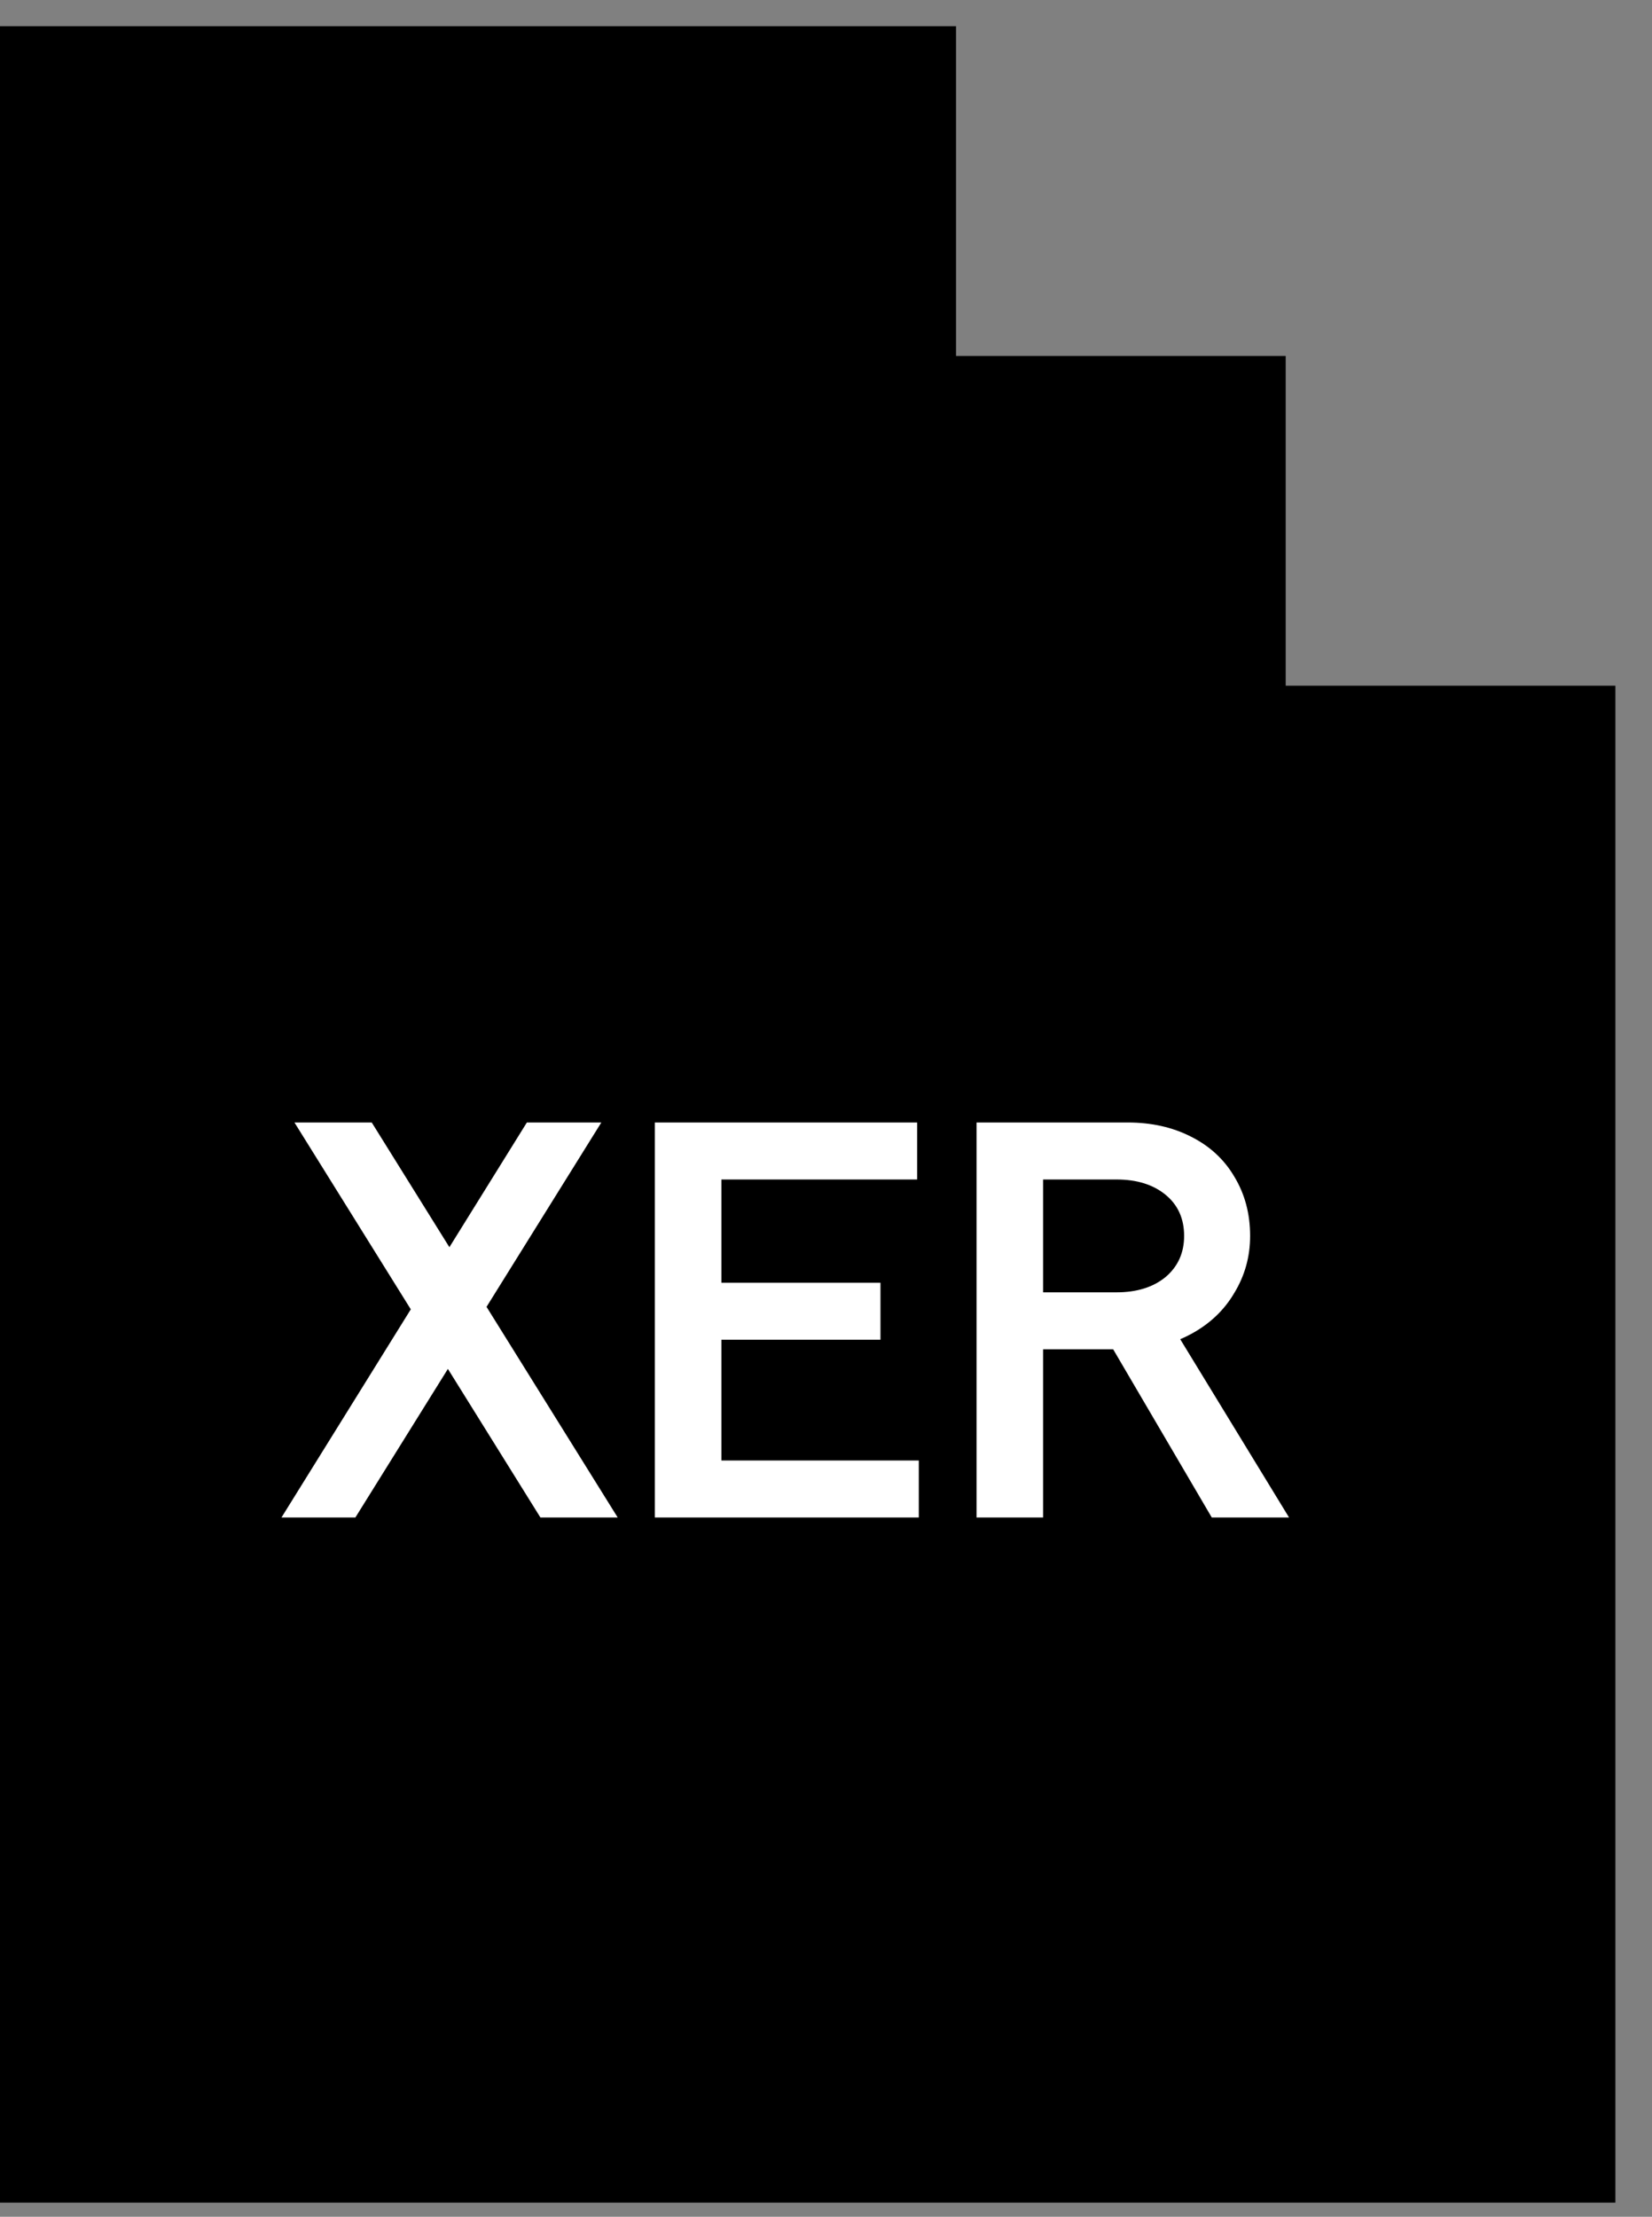
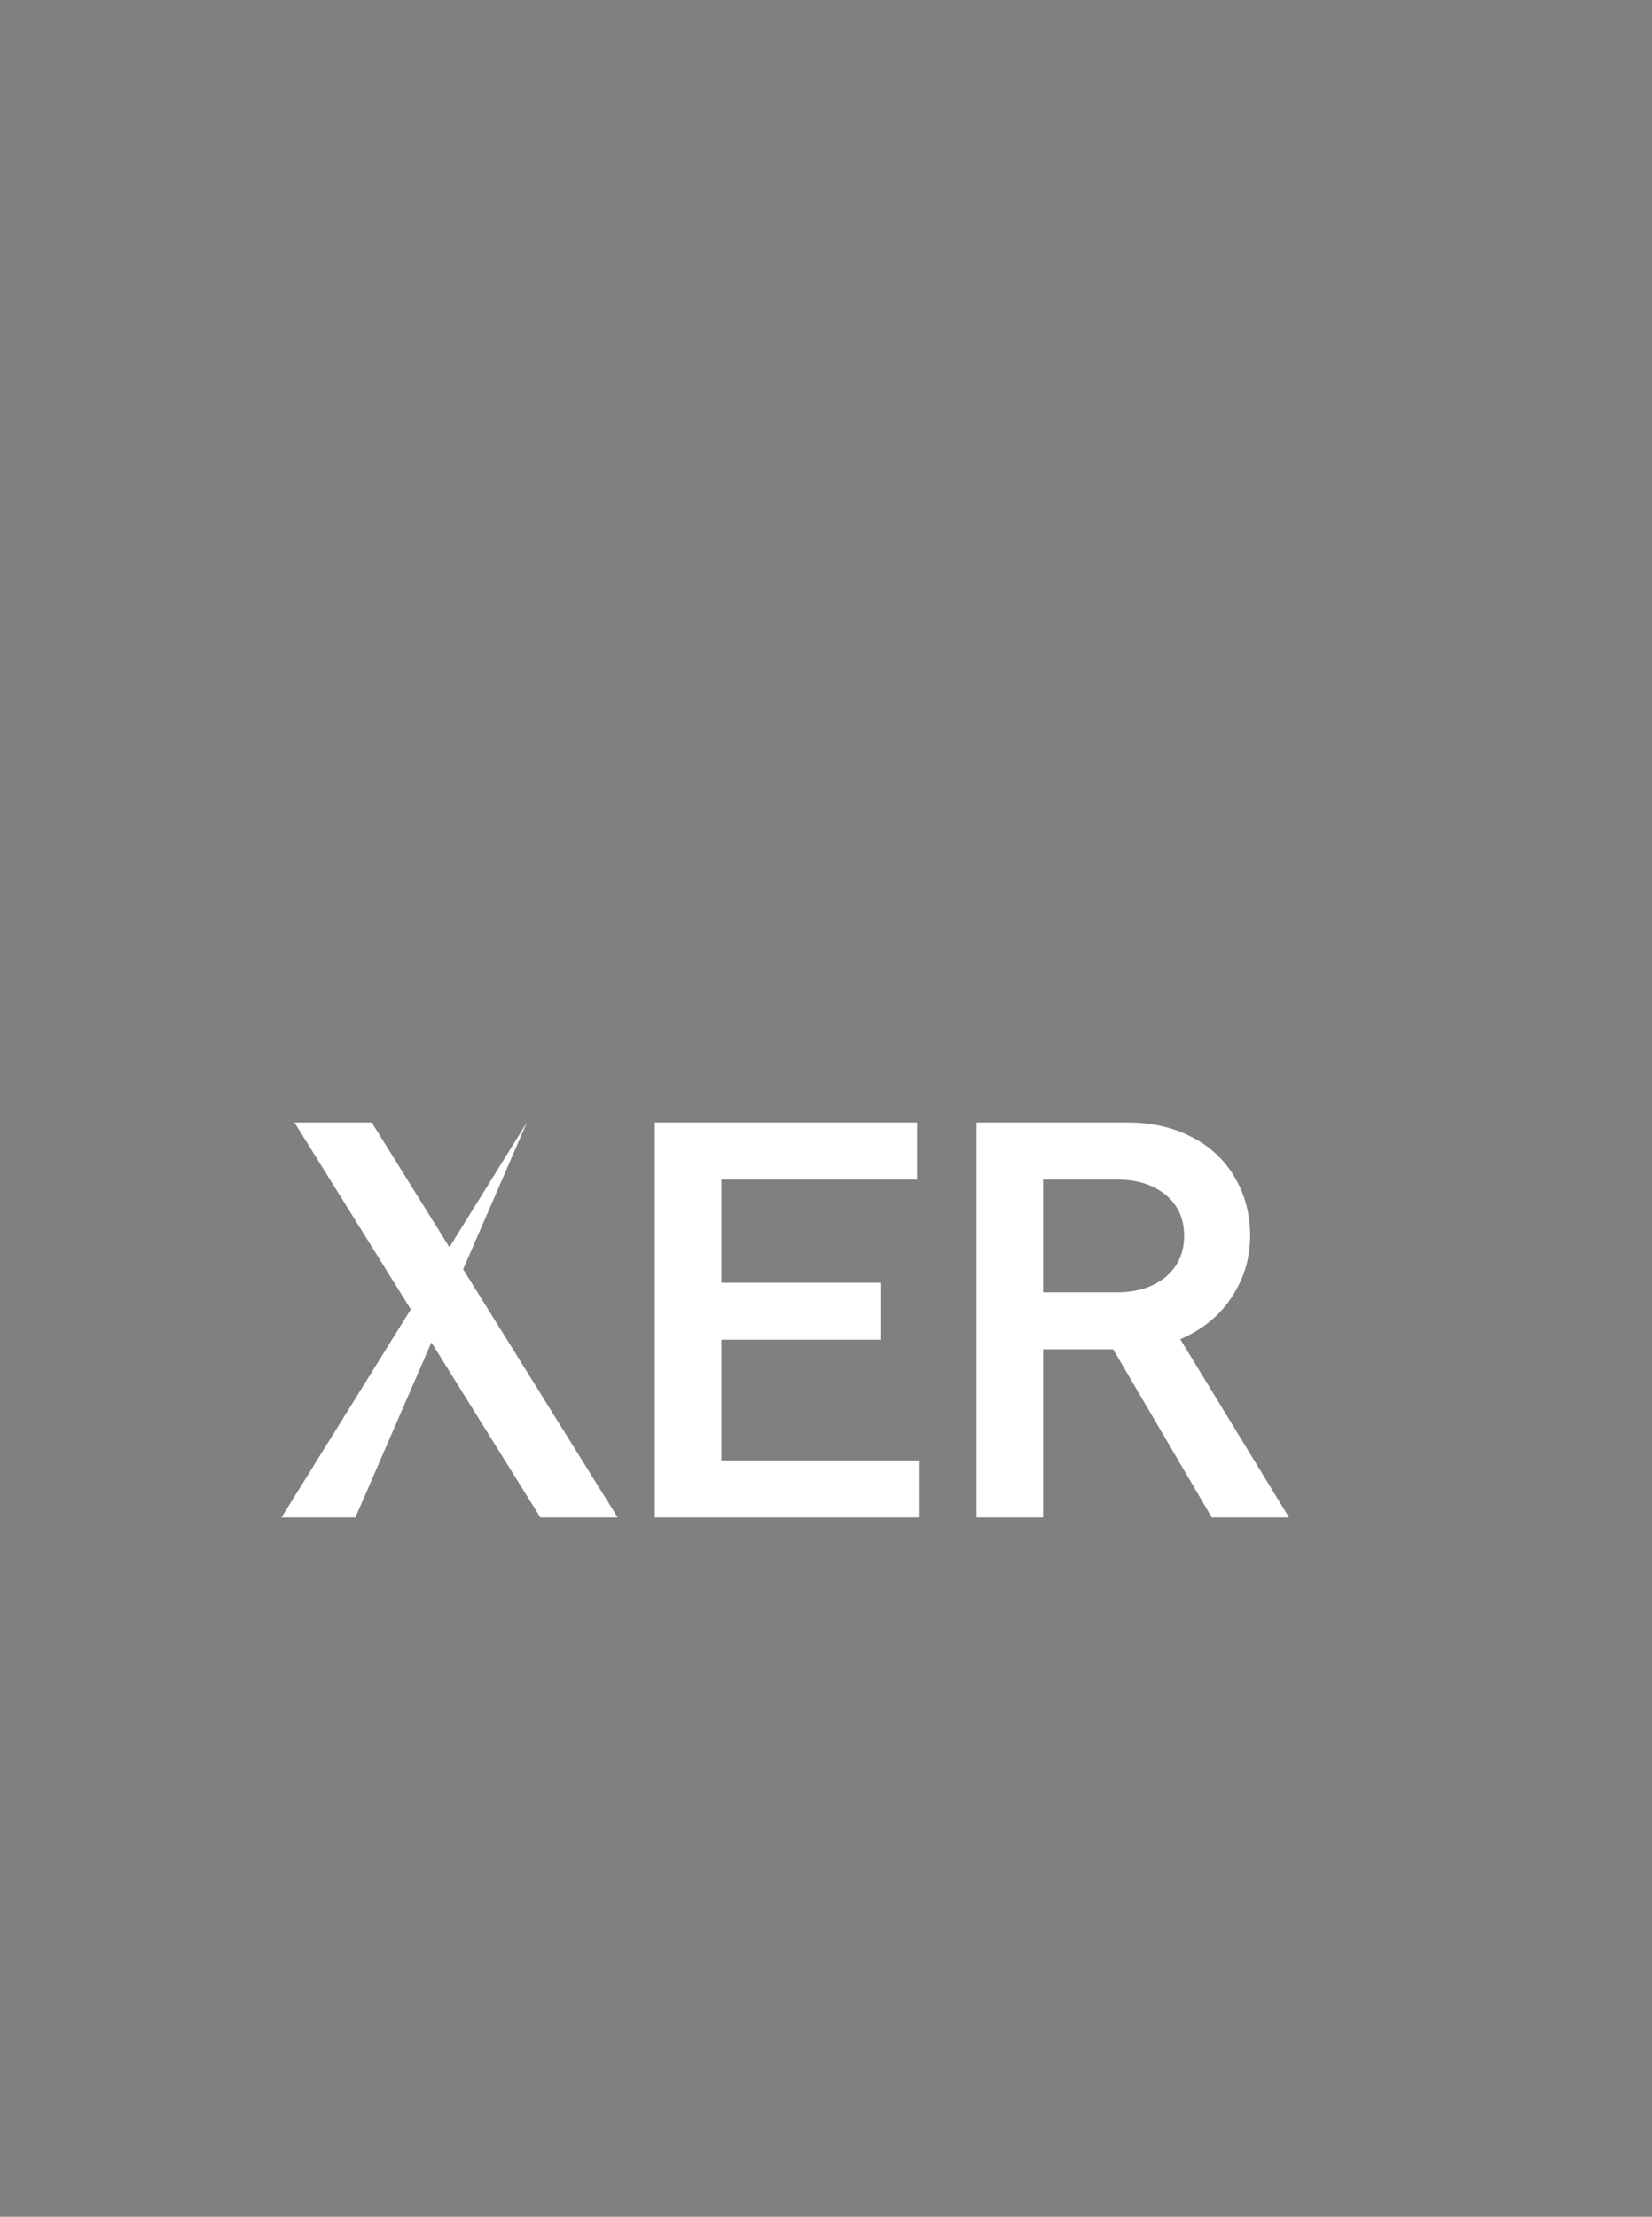
<svg xmlns="http://www.w3.org/2000/svg" width="41" height="55" viewBox="0 0 41 55" fill="none">
  <rect x="0" y="0" width="41" height="55" fill="#808080" stroke="none" />
-   <path d="M23.727 8.832H31.909V17.013H40.091V54.65H0V0.65H23.727V8.832Z" fill="black" />
-   <path d="M7.308 27.85H9.226L15.33 37.65H13.412L7.308 27.85ZM13.076 27.85H14.924L8.82 37.65H6.986L13.076 27.85ZM16.252 27.85H22.762V29.264H17.904V31.826H21.852V33.24H17.904V36.236H22.803V37.65H16.252V27.85ZM24.236 27.85H27.988C28.576 27.85 29.099 27.967 29.556 28.2C30.023 28.434 30.382 28.765 30.634 29.194C30.895 29.624 31.026 30.114 31.026 30.664C31.026 31.178 30.895 31.649 30.634 32.078C30.382 32.508 30.023 32.848 29.556 33.1C29.089 33.352 28.567 33.478 27.988 33.478H25.888V37.65H24.236V27.85ZM27.414 33.114L29.094 32.904L31.992 37.65H30.074L27.414 33.114ZM27.708 32.064C28.212 32.064 28.618 31.938 28.926 31.686C29.234 31.425 29.388 31.084 29.388 30.664C29.388 30.235 29.234 29.894 28.926 29.642C28.618 29.39 28.212 29.264 27.708 29.264H25.888V32.064H27.708Z" fill="white" />
+   <path d="M7.308 27.85H9.226L15.33 37.65H13.412L7.308 27.85ZM13.076 27.85L8.82 37.65H6.986L13.076 27.85ZM16.252 27.85H22.762V29.264H17.904V31.826H21.852V33.24H17.904V36.236H22.803V37.65H16.252V27.85ZM24.236 27.85H27.988C28.576 27.85 29.099 27.967 29.556 28.2C30.023 28.434 30.382 28.765 30.634 29.194C30.895 29.624 31.026 30.114 31.026 30.664C31.026 31.178 30.895 31.649 30.634 32.078C30.382 32.508 30.023 32.848 29.556 33.1C29.089 33.352 28.567 33.478 27.988 33.478H25.888V37.65H24.236V27.85ZM27.414 33.114L29.094 32.904L31.992 37.65H30.074L27.414 33.114ZM27.708 32.064C28.212 32.064 28.618 31.938 28.926 31.686C29.234 31.425 29.388 31.084 29.388 30.664C29.388 30.235 29.234 29.894 28.926 29.642C28.618 29.39 28.212 29.264 27.708 29.264H25.888V32.064H27.708Z" fill="white" />
</svg>